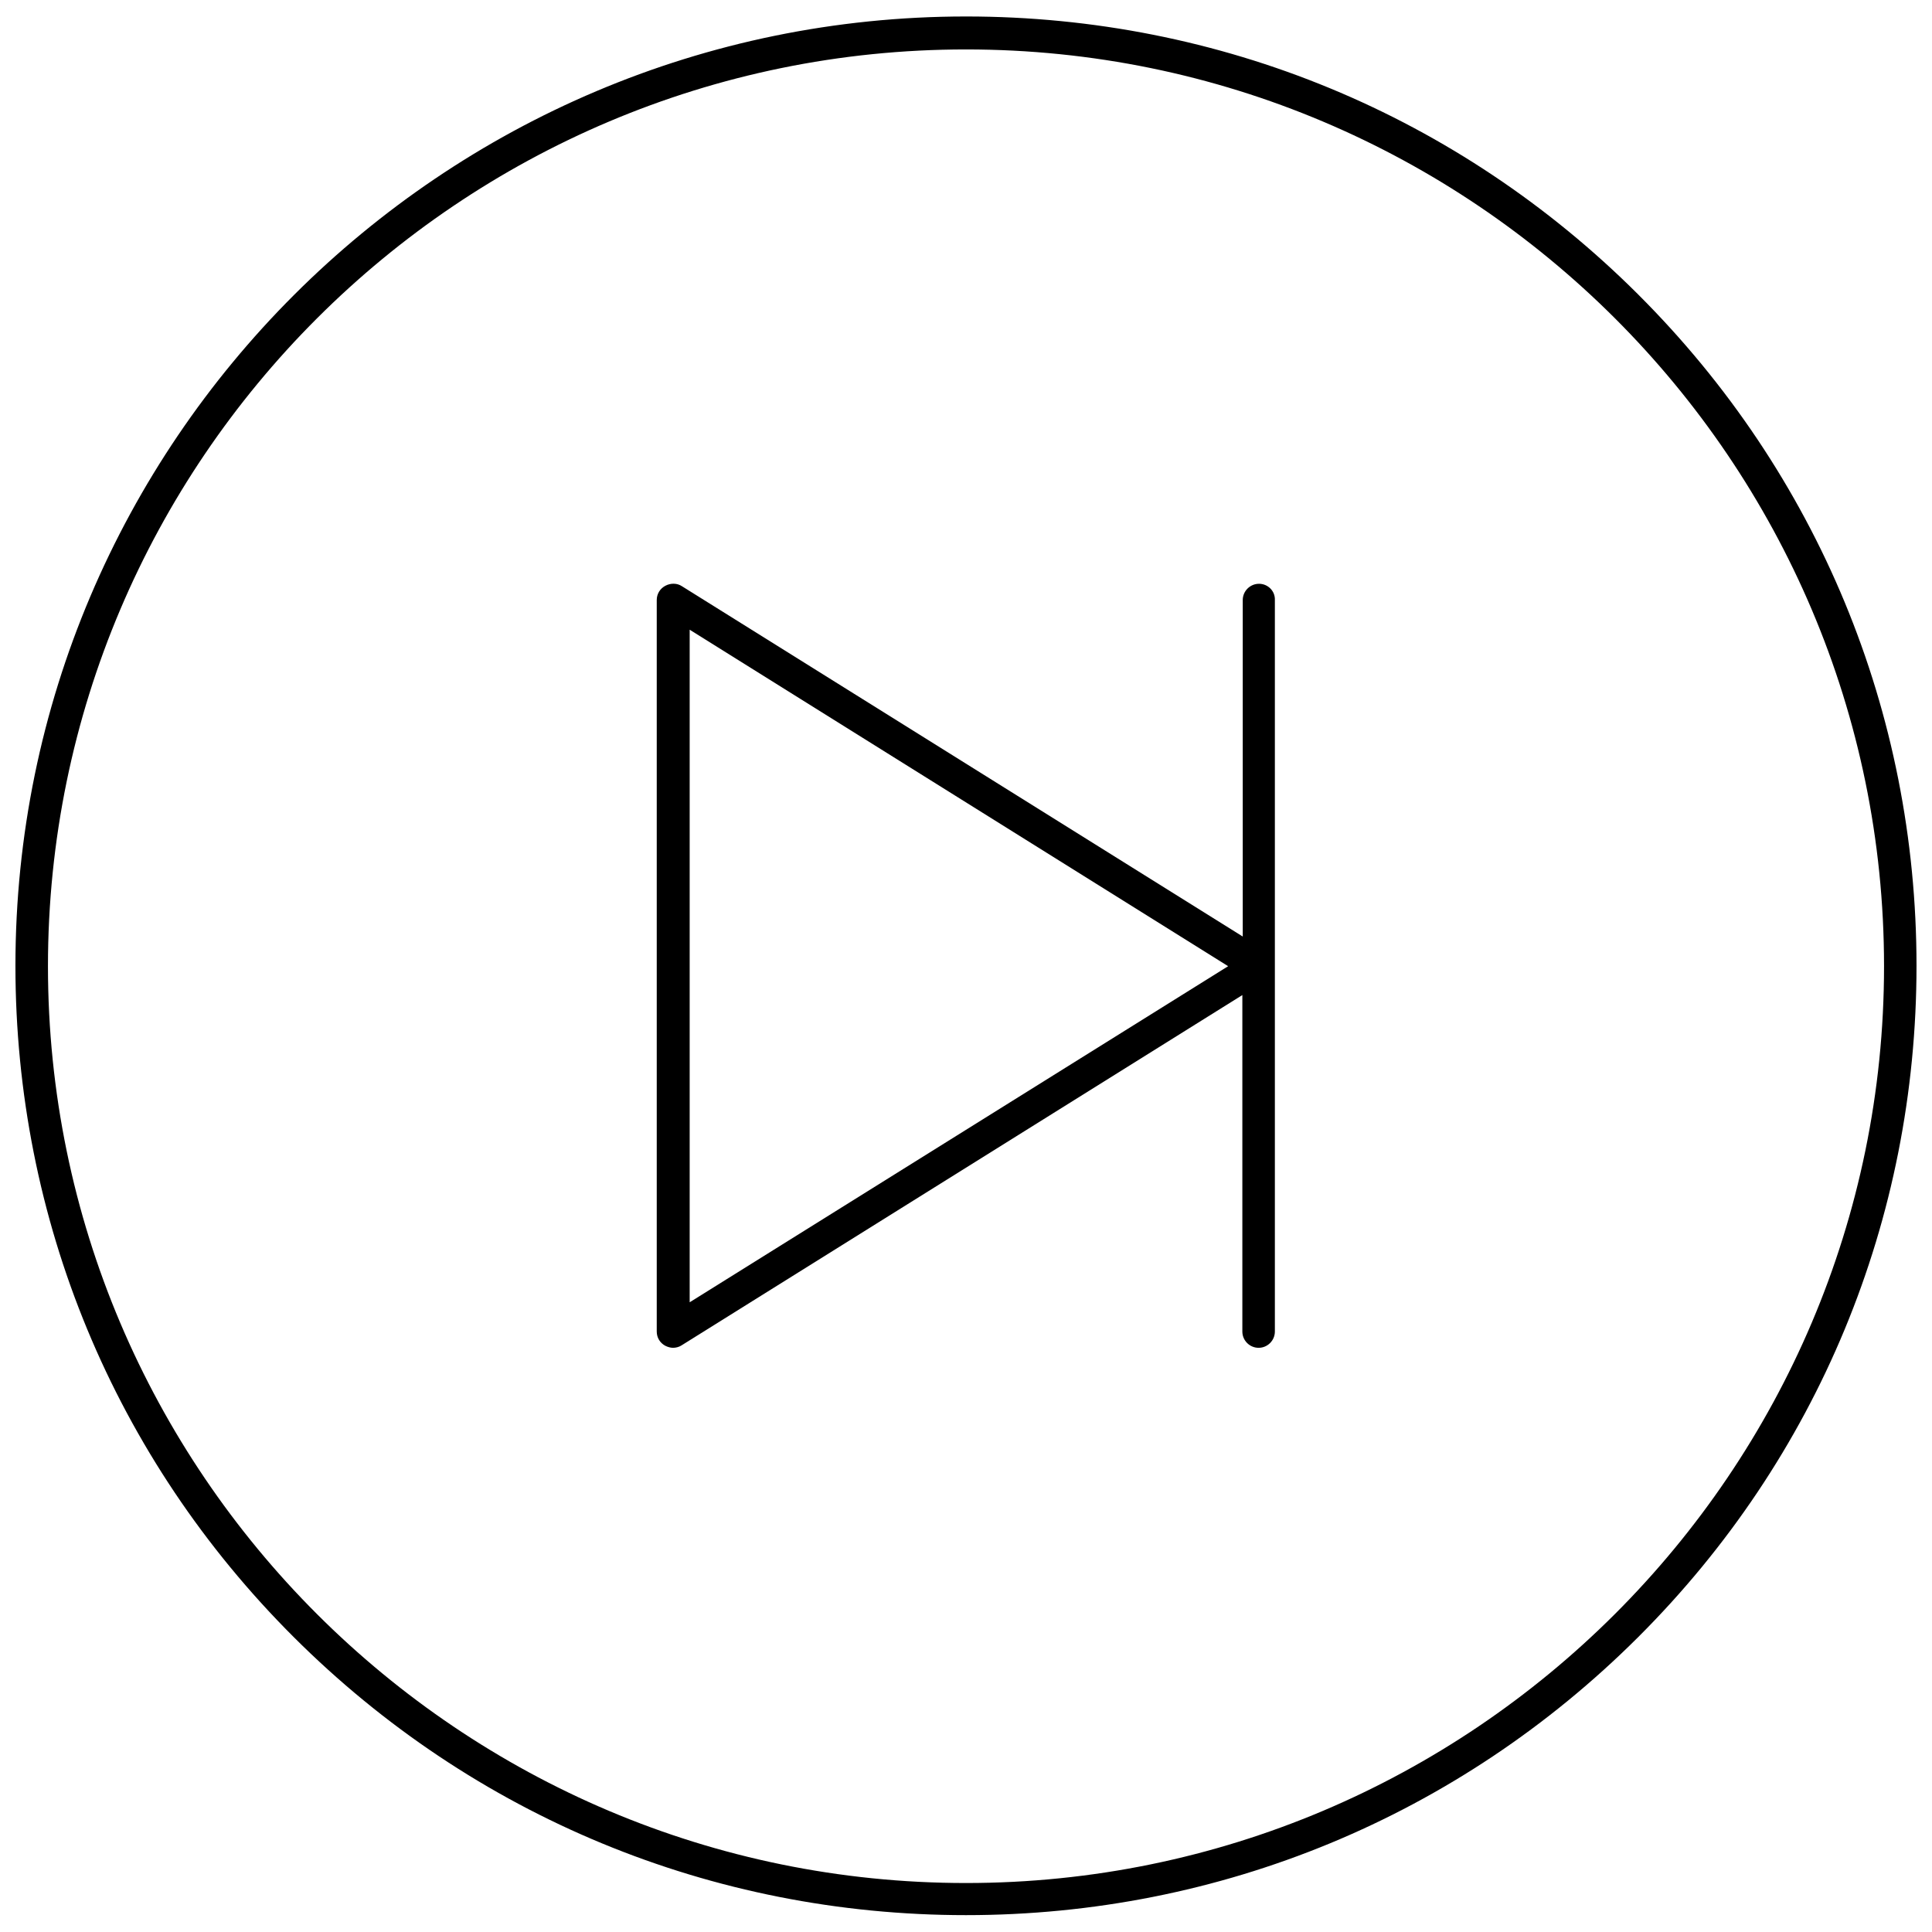
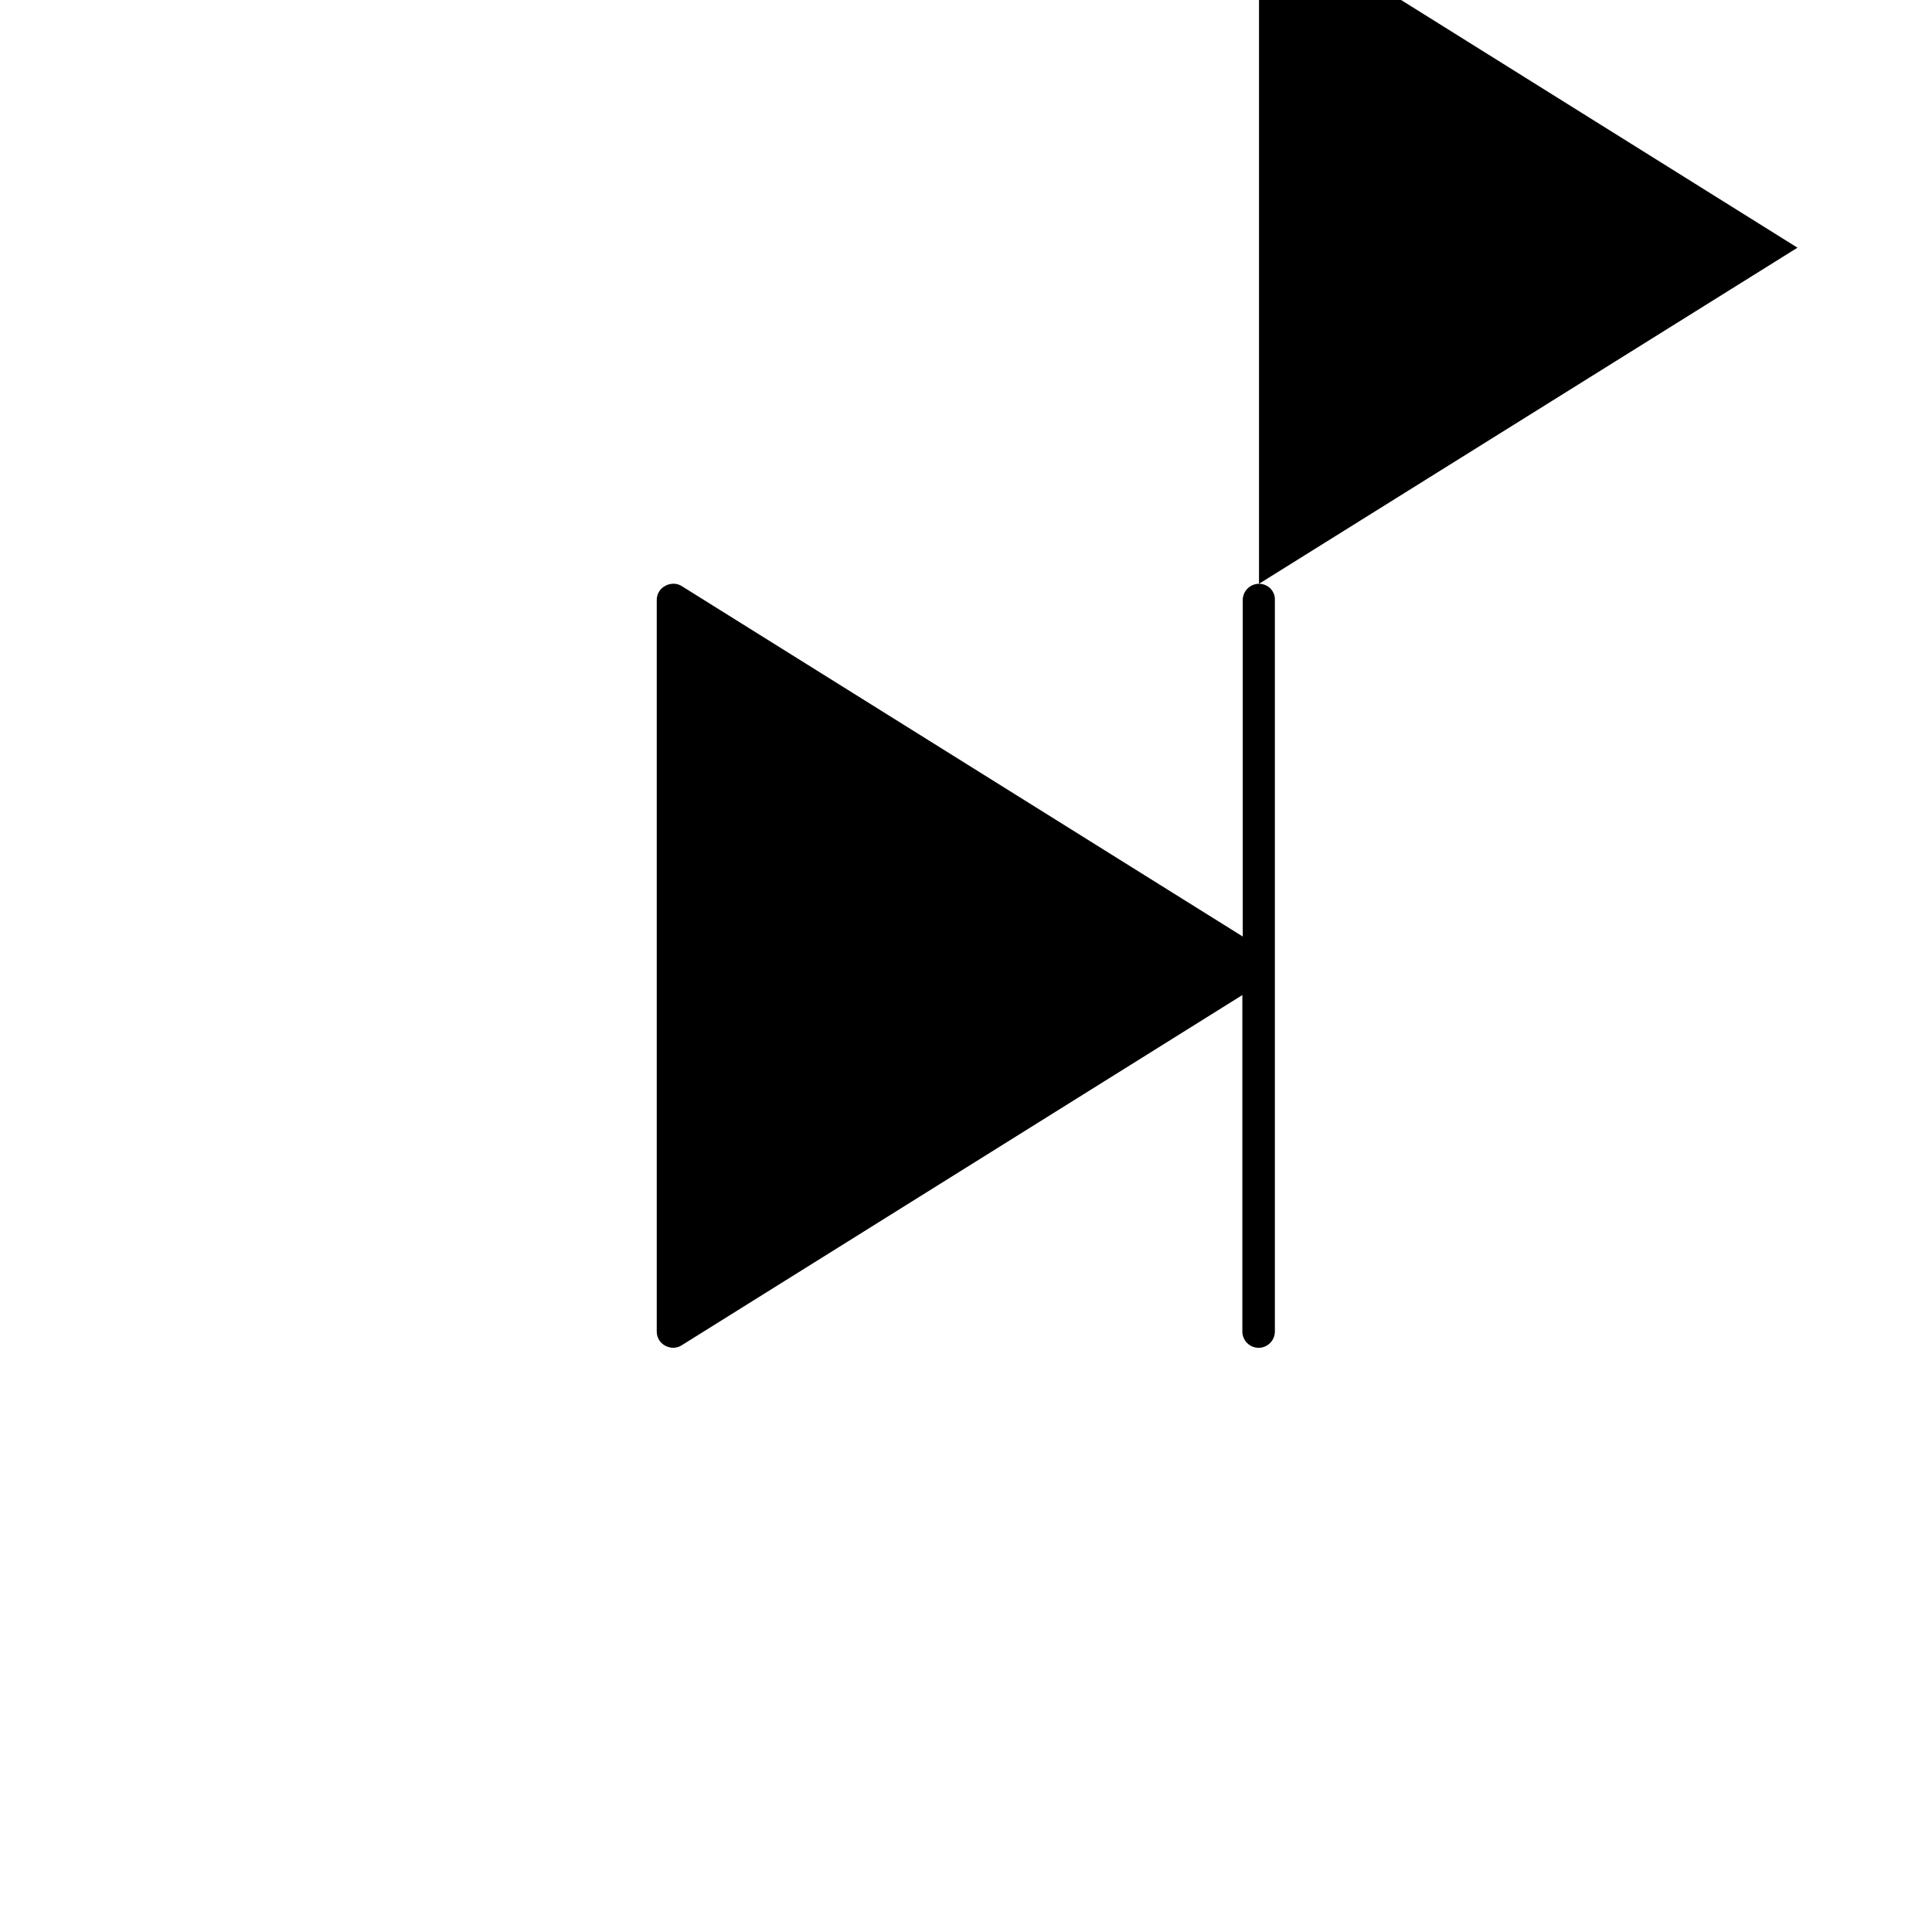
<svg xmlns="http://www.w3.org/2000/svg" width="800px" height="800px" version="1.1" viewBox="144 144 512 512">
  <defs>
    <clipPath id="a">
-       <path d="m148.09 148.09h503.81v503.81h-503.81z" />
-     </clipPath>
+       </clipPath>
  </defs>
  <g clip-path="url(#a)">
    <path d="m578.13 222.03c-47.602-47.496-110.82-73.664-178.13-73.664-138.93 0-251.91 112.87-251.91 251.58 0 67.203 26.172 130.42 73.773 177.92 47.602 47.496 110.82 73.664 178.13 73.664s130.53-26.172 178.13-73.664c47.602-47.496 73.773-110.71 73.773-177.92 0-67.203-26.168-130.42-73.773-177.92zm-178.13 420.99c-134.19 0-243.29-108.99-243.29-242.96 0-133.98 109.1-242.96 243.29-242.96s243.29 108.99 243.29 242.96c0 133.87-109.1 242.96-243.29 242.96z" />
  </g>
-   <path d="m477.65 298.71c-2.371 0-4.309 1.938-4.309 4.309v89.172l-148.62-92.836c-1.293-0.863-3.016-0.863-4.414-0.109-1.398 0.754-2.262 2.152-2.262 3.769v193.86c0 1.617 0.863 3.016 2.262 3.769 0.645 0.324 1.398 0.539 2.047 0.539 0.754 0 1.617-0.215 2.262-0.645l148.62-92.836v89.172c0 2.371 1.938 4.309 4.309 4.309 2.371 0 4.309-1.938 4.309-4.309v-193.86c0.105-2.363-1.832-4.305-4.203-4.305zm-150.88 190.41v-178.24l142.7 89.172z" />
+   <path d="m477.65 298.71c-2.371 0-4.309 1.938-4.309 4.309v89.172l-148.62-92.836c-1.293-0.863-3.016-0.863-4.414-0.109-1.398 0.754-2.262 2.152-2.262 3.769v193.86c0 1.617 0.863 3.016 2.262 3.769 0.645 0.324 1.398 0.539 2.047 0.539 0.754 0 1.617-0.215 2.262-0.645l148.62-92.836v89.172c0 2.371 1.938 4.309 4.309 4.309 2.371 0 4.309-1.938 4.309-4.309v-193.86c0.105-2.363-1.832-4.305-4.203-4.305zv-178.24l142.7 89.172z" />
</svg>